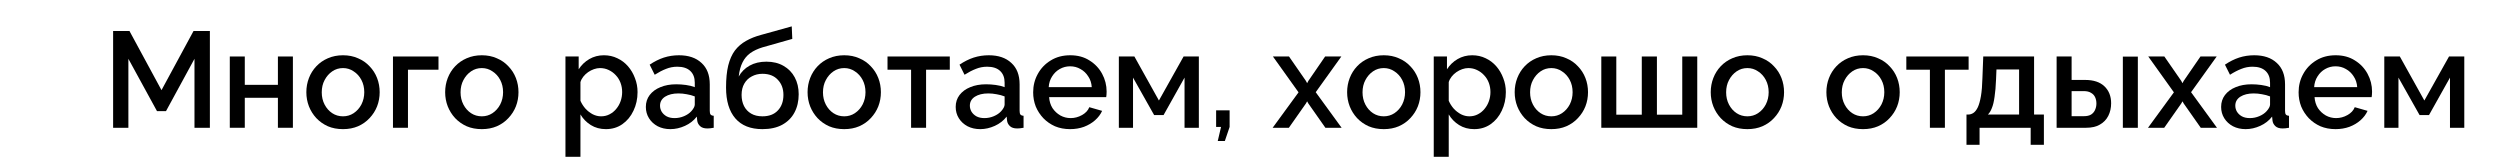
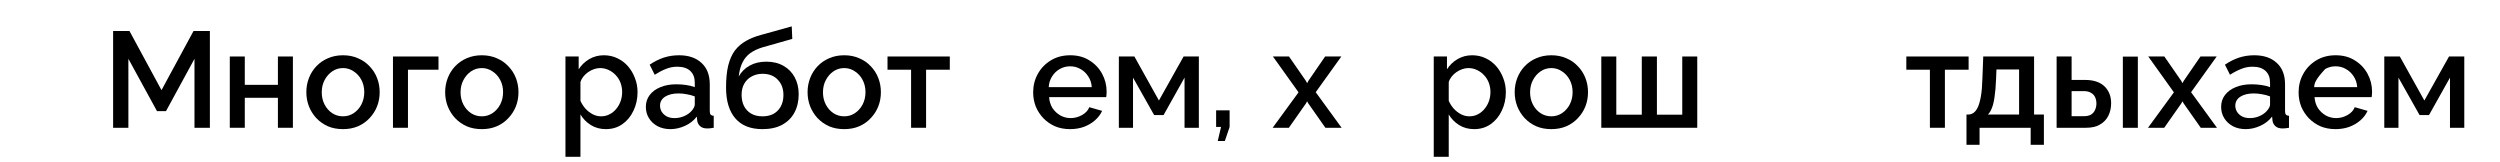
<svg xmlns="http://www.w3.org/2000/svg" width="587" height="38" viewBox="0 0 587 38" fill="none">
  <path d="M559.831 30V13.264H563.479L569.239 23.6L575.031 13.264H578.615V30H575.255V18.224L570.327 27.024H568.119L563.159 18.224V30H559.831Z" fill="black" />
-   <path d="M548.384 30.32C547.083 30.32 545.899 30.096 544.832 29.648C543.787 29.179 542.88 28.549 542.112 27.76C541.344 26.949 540.747 26.032 540.32 25.008C539.915 23.963 539.712 22.853 539.712 21.68C539.712 20.101 540.075 18.661 540.8 17.36C541.525 16.037 542.539 14.981 543.84 14.192C545.141 13.381 546.667 12.976 548.416 12.976C550.165 12.976 551.669 13.381 552.928 14.192C554.208 14.981 555.2 16.027 555.904 17.328C556.608 18.629 556.96 20.027 556.96 21.52C556.96 21.776 556.949 22.021 556.928 22.256C556.907 22.469 556.885 22.651 556.864 22.8H543.456C543.52 23.781 543.787 24.645 544.256 25.392C544.747 26.117 545.365 26.693 546.112 27.12C546.859 27.525 547.659 27.728 548.512 27.728C549.451 27.728 550.336 27.493 551.168 27.024C552.021 26.555 552.597 25.936 552.896 25.168L555.904 26.032C555.541 26.843 554.987 27.579 554.24 28.24C553.515 28.88 552.651 29.392 551.648 29.776C550.645 30.139 549.557 30.32 548.384 30.32ZM543.36 20.464H553.472C553.408 19.504 553.131 18.661 552.64 17.936C552.171 17.189 551.563 16.613 550.816 16.208C550.091 15.781 549.28 15.568 548.384 15.568C547.509 15.568 546.699 15.781 545.952 16.208C545.227 16.613 544.629 17.189 544.16 17.936C543.691 18.661 543.424 19.504 543.36 20.464Z" fill="black" />
+   <path d="M548.384 30.32C547.083 30.32 545.899 30.096 544.832 29.648C543.787 29.179 542.88 28.549 542.112 27.76C541.344 26.949 540.747 26.032 540.32 25.008C539.915 23.963 539.712 22.853 539.712 21.68C539.712 20.101 540.075 18.661 540.8 17.36C541.525 16.037 542.539 14.981 543.84 14.192C545.141 13.381 546.667 12.976 548.416 12.976C550.165 12.976 551.669 13.381 552.928 14.192C554.208 14.981 555.2 16.027 555.904 17.328C556.608 18.629 556.96 20.027 556.96 21.52C556.96 21.776 556.949 22.021 556.928 22.256C556.907 22.469 556.885 22.651 556.864 22.8H543.456C543.52 23.781 543.787 24.645 544.256 25.392C544.747 26.117 545.365 26.693 546.112 27.12C546.859 27.525 547.659 27.728 548.512 27.728C549.451 27.728 550.336 27.493 551.168 27.024C552.021 26.555 552.597 25.936 552.896 25.168L555.904 26.032C555.541 26.843 554.987 27.579 554.24 28.24C553.515 28.88 552.651 29.392 551.648 29.776C550.645 30.139 549.557 30.32 548.384 30.32ZM543.36 20.464H553.472C553.408 19.504 553.131 18.661 552.64 17.936C552.171 17.189 551.563 16.613 550.816 16.208C550.091 15.781 549.28 15.568 548.384 15.568C547.509 15.568 546.699 15.781 545.952 16.208C543.691 18.661 543.424 19.504 543.36 20.464Z" fill="black" />
  <path d="M521.521 25.104C521.521 24.037 521.82 23.109 522.417 22.32C523.036 21.509 523.879 20.891 524.945 20.464C526.012 20.016 527.25 19.792 528.658 19.792C529.404 19.792 530.162 19.845 530.93 19.952C531.719 20.059 532.412 20.229 533.009 20.464V19.408C533.009 18.235 532.657 17.317 531.953 16.656C531.249 15.995 530.236 15.664 528.913 15.664C527.975 15.664 527.089 15.835 526.257 16.176C525.425 16.496 524.54 16.955 523.602 17.552L522.417 15.184C523.527 14.437 524.636 13.883 525.745 13.52C526.876 13.157 528.06 12.976 529.297 12.976C531.537 12.976 533.297 13.573 534.577 14.768C535.879 15.941 536.529 17.616 536.529 19.792V26.032C536.529 26.437 536.593 26.725 536.721 26.896C536.871 27.067 537.116 27.163 537.458 27.184V30C537.138 30.064 536.85 30.107 536.594 30.128C536.338 30.149 536.124 30.16 535.953 30.16C535.207 30.16 534.641 29.979 534.257 29.616C533.873 29.253 533.649 28.827 533.585 28.336L533.49 27.376C532.764 28.315 531.836 29.04 530.705 29.552C529.575 30.064 528.433 30.32 527.281 30.32C526.172 30.32 525.18 30.096 524.305 29.648C523.431 29.179 522.748 28.549 522.257 27.76C521.767 26.971 521.521 26.085 521.521 25.104ZM532.177 26.128C532.433 25.851 532.636 25.573 532.785 25.296C532.935 25.019 533.009 24.773 533.009 24.56V22.64C532.412 22.405 531.783 22.235 531.121 22.128C530.46 22 529.809 21.936 529.169 21.936C527.889 21.936 526.844 22.192 526.033 22.704C525.244 23.216 524.849 23.92 524.849 24.816C524.849 25.307 524.977 25.776 525.233 26.224C525.511 26.672 525.895 27.035 526.385 27.312C526.897 27.589 527.527 27.728 528.273 27.728C529.041 27.728 529.777 27.579 530.481 27.28C531.185 26.981 531.751 26.597 532.177 26.128Z" fill="black" />
  <path d="M508.19 13.264L512.158 18.992L512.446 19.536L512.734 18.992L516.67 13.264H520.478L514.462 21.648L520.542 30H516.734L512.734 24.304L512.446 23.792L512.158 24.304L508.158 30H504.35L510.43 21.68L504.414 13.264H508.19Z" fill="black" />
  <path d="M482.894 30V13.264H486.414V18.768H489.582C491.566 18.768 493.08 19.269 494.126 20.272C495.171 21.275 495.694 22.597 495.694 24.24C495.694 25.349 495.47 26.341 495.022 27.216C494.574 28.091 493.912 28.773 493.038 29.264C492.184 29.755 491.118 30 489.838 30H482.894ZM486.414 27.28H489.294C489.998 27.28 490.563 27.152 490.99 26.896C491.416 26.619 491.726 26.256 491.918 25.808C492.131 25.339 492.238 24.837 492.238 24.304C492.238 23.771 492.142 23.291 491.95 22.864C491.758 22.416 491.438 22.064 490.99 21.808C490.563 21.531 489.987 21.392 489.262 21.392H486.414V27.28ZM498.446 30V13.296H501.966V30H498.446Z" fill="black" />
  <path d="M461.73 34V26.896H462.114C462.562 26.896 462.978 26.768 463.362 26.512C463.746 26.256 464.088 25.819 464.386 25.2C464.685 24.56 464.93 23.685 465.122 22.576C465.314 21.445 465.432 20.027 465.474 18.32L465.666 13.264H477.602V26.896H479.906V34H476.802V30H464.802V34H461.73ZM466.754 26.896H474.082V16.304H468.77L468.674 18.64C468.61 20.261 468.493 21.627 468.322 22.736C468.173 23.845 467.96 24.731 467.682 25.392C467.426 26.053 467.117 26.555 466.754 26.896Z" fill="black" />
  <path d="M453.142 30V16.368H447.606V13.264H462.23V16.368H456.662V30H453.142Z" fill="black" />
-   <path d="M437.445 30.32C436.122 30.32 434.938 30.096 433.893 29.648C432.848 29.179 431.941 28.539 431.173 27.728C430.426 26.917 429.85 26 429.445 24.976C429.04 23.931 428.837 22.821 428.837 21.648C428.837 20.475 429.04 19.365 429.445 18.32C429.85 17.275 430.426 16.357 431.173 15.568C431.941 14.757 432.848 14.128 433.893 13.68C434.96 13.211 436.144 12.976 437.445 12.976C438.746 12.976 439.92 13.211 440.965 13.68C442.032 14.128 442.938 14.757 443.685 15.568C444.453 16.357 445.04 17.275 445.445 18.32C445.85 19.365 446.053 20.475 446.053 21.648C446.053 22.821 445.85 23.931 445.445 24.976C445.04 26 444.453 26.917 443.685 27.728C442.938 28.539 442.032 29.179 440.965 29.648C439.92 30.096 438.746 30.32 437.445 30.32ZM432.453 21.68C432.453 22.747 432.677 23.707 433.125 24.56C433.573 25.413 434.17 26.085 434.917 26.576C435.664 27.067 436.506 27.312 437.445 27.312C438.362 27.312 439.194 27.067 439.941 26.576C440.709 26.064 441.317 25.381 441.765 24.528C442.213 23.653 442.437 22.693 442.437 21.648C442.437 20.581 442.213 19.621 441.765 18.768C441.317 17.915 440.709 17.243 439.941 16.752C439.194 16.24 438.362 15.984 437.445 15.984C436.506 15.984 435.664 16.24 434.917 16.752C434.17 17.264 433.573 17.947 433.125 18.8C432.677 19.632 432.453 20.592 432.453 21.68Z" fill="black" />
-   <path d="M410.289 30.32C408.966 30.32 407.782 30.096 406.737 29.648C405.691 29.179 404.785 28.539 404.017 27.728C403.27 26.917 402.694 26 402.289 24.976C401.883 23.931 401.681 22.821 401.681 21.648C401.681 20.475 401.883 19.365 402.289 18.32C402.694 17.275 403.27 16.357 404.017 15.568C404.785 14.757 405.691 14.128 406.737 13.68C407.803 13.211 408.987 12.976 410.289 12.976C411.59 12.976 412.763 13.211 413.809 13.68C414.875 14.128 415.782 14.757 416.529 15.568C417.297 16.357 417.883 17.275 418.289 18.32C418.694 19.365 418.897 20.475 418.897 21.648C418.897 22.821 418.694 23.931 418.289 24.976C417.883 26 417.297 26.917 416.529 27.728C415.782 28.539 414.875 29.179 413.809 29.648C412.763 30.096 411.59 30.32 410.289 30.32ZM405.297 21.68C405.297 22.747 405.521 23.707 405.969 24.56C406.417 25.413 407.014 26.085 407.761 26.576C408.507 27.067 409.35 27.312 410.289 27.312C411.206 27.312 412.038 27.067 412.785 26.576C413.553 26.064 414.161 25.381 414.609 24.528C415.057 23.653 415.281 22.693 415.281 21.648C415.281 20.581 415.057 19.621 414.609 18.768C414.161 17.915 413.553 17.243 412.785 16.752C412.038 16.24 411.206 15.984 410.289 15.984C409.35 15.984 408.507 16.24 407.761 16.752C407.014 17.264 406.417 17.947 405.969 18.8C405.521 19.632 405.297 20.592 405.297 21.68Z" fill="black" />
  <path d="M375.987 30V13.264H379.507V26.928H385.491V13.264H389.043V26.928H394.995V13.264H398.515V30H375.987Z" fill="black" />
  <path d="M364.257 30.32C362.935 30.32 361.751 30.096 360.705 29.648C359.66 29.179 358.753 28.539 357.985 27.728C357.239 26.917 356.663 26 356.257 24.976C355.852 23.931 355.649 22.821 355.649 21.648C355.649 20.475 355.852 19.365 356.257 18.32C356.663 17.275 357.239 16.357 357.985 15.568C358.753 14.757 359.66 14.128 360.705 13.68C361.772 13.211 362.956 12.976 364.257 12.976C365.559 12.976 366.732 13.211 367.777 13.68C368.844 14.128 369.751 14.757 370.497 15.568C371.265 16.357 371.852 17.275 372.257 18.32C372.663 19.365 372.865 20.475 372.865 21.648C372.865 22.821 372.663 23.931 372.257 24.976C371.852 26 371.265 26.917 370.497 27.728C369.751 28.539 368.844 29.179 367.777 29.648C366.732 30.096 365.559 30.32 364.257 30.32ZM359.265 21.68C359.265 22.747 359.489 23.707 359.937 24.56C360.385 25.413 360.983 26.085 361.729 26.576C362.476 27.067 363.319 27.312 364.257 27.312C365.175 27.312 366.007 27.067 366.753 26.576C367.521 26.064 368.129 25.381 368.577 24.528C369.025 23.653 369.249 22.693 369.249 21.648C369.249 20.581 369.025 19.621 368.577 18.768C368.129 17.915 367.521 17.243 366.753 16.752C366.007 16.24 365.175 15.984 364.257 15.984C363.319 15.984 362.476 16.24 361.729 16.752C360.983 17.264 360.385 17.947 359.937 18.8C359.489 19.632 359.265 20.592 359.265 21.68Z" fill="black" />
  <path d="M346.148 30.32C344.804 30.32 343.62 30 342.596 29.36C341.572 28.72 340.761 27.888 340.164 26.864V36.816H336.644V13.264H339.748V16.272C340.388 15.269 341.22 14.469 342.244 13.872C343.268 13.275 344.409 12.976 345.668 12.976C346.82 12.976 347.876 13.211 348.836 13.68C349.796 14.128 350.628 14.757 351.332 15.568C352.036 16.379 352.58 17.307 352.964 18.352C353.369 19.376 353.572 20.464 353.572 21.616C353.572 23.216 353.252 24.677 352.612 26C351.993 27.323 351.118 28.379 349.988 29.168C348.878 29.936 347.598 30.32 346.148 30.32ZM344.996 27.312C345.742 27.312 346.414 27.152 347.012 26.832C347.63 26.512 348.153 26.085 348.58 25.552C349.028 25.019 349.369 24.411 349.604 23.728C349.838 23.045 349.956 22.341 349.956 21.616C349.956 20.848 349.828 20.123 349.572 19.44C349.316 18.757 348.942 18.16 348.452 17.648C347.982 17.136 347.428 16.731 346.788 16.432C346.169 16.133 345.486 15.984 344.74 15.984C344.292 15.984 343.822 16.069 343.332 16.24C342.841 16.411 342.382 16.645 341.956 16.944C341.529 17.243 341.156 17.595 340.836 18C340.516 18.405 340.292 18.832 340.164 19.28V23.664C340.462 24.347 340.857 24.965 341.348 25.52C341.838 26.053 342.404 26.491 343.044 26.832C343.684 27.152 344.334 27.312 344.996 27.312Z" fill="black" />
-   <path d="M324.914 30.32C323.591 30.32 322.407 30.096 321.362 29.648C320.316 29.179 319.41 28.539 318.642 27.728C317.895 26.917 317.319 26 316.914 24.976C316.508 23.931 316.306 22.821 316.306 21.648C316.306 20.475 316.508 19.365 316.914 18.32C317.319 17.275 317.895 16.357 318.642 15.568C319.41 14.757 320.316 14.128 321.362 13.68C322.428 13.211 323.612 12.976 324.914 12.976C326.215 12.976 327.388 13.211 328.434 13.68C329.5 14.128 330.407 14.757 331.154 15.568C331.922 16.357 332.508 17.275 332.914 18.32C333.319 19.365 333.522 20.475 333.522 21.648C333.522 22.821 333.319 23.931 332.914 24.976C332.508 26 331.922 26.917 331.154 27.728C330.407 28.539 329.5 29.179 328.434 29.648C327.388 30.096 326.215 30.32 324.914 30.32ZM319.922 21.68C319.922 22.747 320.146 23.707 320.594 24.56C321.042 25.413 321.639 26.085 322.386 26.576C323.132 27.067 323.975 27.312 324.914 27.312C325.831 27.312 326.663 27.067 327.41 26.576C328.178 26.064 328.786 25.381 329.234 24.528C329.682 23.653 329.906 22.693 329.906 21.648C329.906 20.581 329.682 19.621 329.234 18.768C328.786 17.915 328.178 17.243 327.41 16.752C326.663 16.24 325.831 15.984 324.914 15.984C323.975 15.984 323.132 16.24 322.386 16.752C321.639 17.264 321.042 17.947 320.594 18.8C320.146 19.632 319.922 20.592 319.922 21.68Z" fill="black" />
  <path d="M302.658 13.264L306.626 18.992L306.914 19.536L307.202 18.992L311.138 13.264H314.946L308.93 21.648L315.01 30H311.202L307.202 24.304L306.914 23.792L306.626 24.304L302.626 30H298.818L304.898 21.68L298.882 13.264H302.658Z" fill="black" />
  <path d="M285.93 33.104L286.698 29.808H285.546V25.904H288.714V29.808L287.594 33.104H285.93Z" fill="black" />
  <path d="M262.706 30V13.264H266.354L272.114 23.6L277.906 13.264H281.49V30H278.13V18.224L273.202 27.024H270.994L266.034 18.224V30H262.706Z" fill="black" />
  <path d="M251.259 30.32C249.958 30.32 248.774 30.096 247.707 29.648C246.662 29.179 245.755 28.549 244.987 27.76C244.219 26.949 243.622 26.032 243.195 25.008C242.79 23.963 242.587 22.853 242.587 21.68C242.587 20.101 242.95 18.661 243.675 17.36C244.4 16.037 245.414 14.981 246.715 14.192C248.016 13.381 249.542 12.976 251.291 12.976C253.04 12.976 254.544 13.381 255.803 14.192C257.083 14.981 258.075 16.027 258.779 17.328C259.483 18.629 259.835 20.027 259.835 21.52C259.835 21.776 259.824 22.021 259.803 22.256C259.782 22.469 259.76 22.651 259.739 22.8H246.331C246.395 23.781 246.662 24.645 247.131 25.392C247.622 26.117 248.24 26.693 248.987 27.12C249.734 27.525 250.534 27.728 251.387 27.728C252.326 27.728 253.211 27.493 254.043 27.024C254.896 26.555 255.472 25.936 255.771 25.168L258.779 26.032C258.416 26.843 257.862 27.579 257.115 28.24C256.39 28.88 255.526 29.392 254.523 29.776C253.52 30.139 252.432 30.32 251.259 30.32ZM246.235 20.464H256.347C256.283 19.504 256.006 18.661 255.515 17.936C255.046 17.189 254.438 16.613 253.691 16.208C252.966 15.781 252.155 15.568 251.259 15.568C250.384 15.568 249.574 15.781 248.827 16.208C248.102 16.613 247.504 17.189 247.035 17.936C246.566 18.661 246.299 19.504 246.235 20.464Z" fill="black" />
-   <path d="M224.396 25.104C224.396 24.037 224.695 23.109 225.292 22.32C225.911 21.509 226.754 20.891 227.82 20.464C228.887 20.016 230.124 19.792 231.532 19.792C232.279 19.792 233.036 19.845 233.804 19.952C234.594 20.059 235.287 20.229 235.884 20.464V19.408C235.884 18.235 235.532 17.317 234.828 16.656C234.124 15.995 233.111 15.664 231.788 15.664C230.85 15.664 229.964 15.835 229.132 16.176C228.3 16.496 227.415 16.955 226.476 17.552L225.292 15.184C226.402 14.437 227.511 13.883 228.62 13.52C229.751 13.157 230.935 12.976 232.172 12.976C234.412 12.976 236.172 13.573 237.452 14.768C238.754 15.941 239.404 17.616 239.404 19.792V26.032C239.404 26.437 239.468 26.725 239.596 26.896C239.746 27.067 239.991 27.163 240.332 27.184V30C240.012 30.064 239.724 30.107 239.468 30.128C239.212 30.149 238.999 30.16 238.828 30.16C238.082 30.16 237.516 29.979 237.132 29.616C236.748 29.253 236.524 28.827 236.46 28.336L236.364 27.376C235.639 28.315 234.711 29.04 233.58 29.552C232.45 30.064 231.308 30.32 230.156 30.32C229.047 30.32 228.055 30.096 227.18 29.648C226.306 29.179 225.623 28.549 225.132 27.76C224.642 26.971 224.396 26.085 224.396 25.104ZM235.052 26.128C235.308 25.851 235.511 25.573 235.66 25.296C235.81 25.019 235.884 24.773 235.884 24.56V22.64C235.287 22.405 234.658 22.235 233.996 22.128C233.335 22 232.684 21.936 232.044 21.936C230.764 21.936 229.719 22.192 228.908 22.704C228.119 23.216 227.724 23.92 227.724 24.816C227.724 25.307 227.852 25.776 228.108 26.224C228.386 26.672 228.77 27.035 229.26 27.312C229.772 27.589 230.402 27.728 231.148 27.728C231.916 27.728 232.652 27.579 233.356 27.28C234.06 26.981 234.626 26.597 235.052 26.128Z" fill="black" />
  <path d="M213.924 30V16.368H208.388V13.264H223.012V16.368H217.444V30H213.924Z" fill="black" />
  <path d="M198.226 30.32C196.903 30.32 195.719 30.096 194.674 29.648C193.629 29.179 192.722 28.539 191.954 27.728C191.207 26.917 190.631 26 190.226 24.976C189.821 23.931 189.618 22.821 189.618 21.648C189.618 20.475 189.821 19.365 190.226 18.32C190.631 17.275 191.207 16.357 191.954 15.568C192.722 14.757 193.629 14.128 194.674 13.68C195.741 13.211 196.925 12.976 198.226 12.976C199.527 12.976 200.701 13.211 201.746 13.68C202.813 14.128 203.719 14.757 204.466 15.568C205.234 16.357 205.821 17.275 206.226 18.32C206.632 19.365 206.834 20.475 206.834 21.648C206.834 22.821 206.632 23.931 206.226 24.976C205.821 26 205.234 26.917 204.466 27.728C203.719 28.539 202.813 29.179 201.746 29.648C200.701 30.096 199.527 30.32 198.226 30.32ZM193.234 21.68C193.234 22.747 193.458 23.707 193.906 24.56C194.354 25.413 194.951 26.085 195.698 26.576C196.445 27.067 197.287 27.312 198.226 27.312C199.143 27.312 199.976 27.067 200.722 26.576C201.49 26.064 202.098 25.381 202.546 24.528C202.994 23.653 203.218 22.693 203.218 21.648C203.218 20.581 202.994 19.621 202.546 18.768C202.098 17.915 201.49 17.243 200.722 16.752C199.976 16.24 199.143 15.984 198.226 15.984C197.287 15.984 196.445 16.24 195.698 16.752C194.951 17.264 194.354 17.947 193.906 18.8C193.458 19.632 193.234 20.592 193.234 21.68Z" fill="black" />
  <path d="M179.021 30.32C176.226 30.32 174.103 29.477 172.653 27.792C171.202 26.107 170.477 23.696 170.477 20.56C170.477 18.512 170.647 16.784 170.989 15.376C171.351 13.947 171.874 12.773 172.557 11.856C173.261 10.939 174.125 10.192 175.149 9.616C176.194 9.019 177.399 8.539 178.765 8.176L185.901 6.192L186.029 9.136L179.021 11.12C177.911 11.461 176.962 11.909 176.173 12.464C175.405 13.019 174.797 13.744 174.349 14.64C173.901 15.515 173.602 16.624 173.453 17.968C174.05 16.88 174.903 16.027 176.013 15.408C177.122 14.789 178.434 14.48 179.949 14.48C181.506 14.48 182.85 14.811 183.981 15.472C185.111 16.112 185.986 17.008 186.605 18.16C187.223 19.312 187.533 20.635 187.533 22.128C187.533 23.749 187.202 25.179 186.541 26.416C185.901 27.632 184.941 28.592 183.661 29.296C182.402 29.979 180.855 30.32 179.021 30.32ZM179.021 27.312C180.578 27.312 181.783 26.853 182.637 25.936C183.511 25.019 183.949 23.803 183.949 22.288C183.949 20.837 183.511 19.653 182.637 18.736C181.783 17.797 180.578 17.328 179.021 17.328C178.103 17.328 177.271 17.531 176.525 17.936C175.778 18.32 175.191 18.885 174.765 19.632C174.338 20.357 174.125 21.243 174.125 22.288C174.125 23.269 174.317 24.144 174.701 24.912C175.085 25.659 175.639 26.245 176.365 26.672C177.09 27.099 177.975 27.312 179.021 27.312Z" fill="black" />
  <path d="M151.646 25.104C151.646 24.037 151.945 23.109 152.542 22.32C153.161 21.509 154.004 20.891 155.07 20.464C156.137 20.016 157.374 19.792 158.782 19.792C159.529 19.792 160.286 19.845 161.054 19.952C161.844 20.059 162.537 20.229 163.134 20.464V19.408C163.134 18.235 162.782 17.317 162.078 16.656C161.374 15.995 160.361 15.664 159.038 15.664C158.1 15.664 157.214 15.835 156.382 16.176C155.55 16.496 154.665 16.955 153.726 17.552L152.542 15.184C153.652 14.437 154.761 13.883 155.87 13.52C157.001 13.157 158.185 12.976 159.422 12.976C161.662 12.976 163.422 13.573 164.702 14.768C166.004 15.941 166.654 17.616 166.654 19.792V26.032C166.654 26.437 166.718 26.725 166.846 26.896C166.996 27.067 167.241 27.163 167.582 27.184V30C167.262 30.064 166.974 30.107 166.718 30.128C166.462 30.149 166.249 30.16 166.078 30.16C165.332 30.16 164.766 29.979 164.382 29.616C163.998 29.253 163.774 28.827 163.71 28.336L163.614 27.376C162.889 28.315 161.961 29.04 160.83 29.552C159.7 30.064 158.558 30.32 157.406 30.32C156.297 30.32 155.305 30.096 154.43 29.648C153.556 29.179 152.873 28.549 152.382 27.76C151.892 26.971 151.646 26.085 151.646 25.104ZM162.302 26.128C162.558 25.851 162.761 25.573 162.91 25.296C163.06 25.019 163.134 24.773 163.134 24.56V22.64C162.537 22.405 161.908 22.235 161.246 22.128C160.585 22 159.934 21.936 159.294 21.936C158.014 21.936 156.969 22.192 156.158 22.704C155.369 23.216 154.974 23.92 154.974 24.816C154.974 25.307 155.102 25.776 155.358 26.224C155.636 26.672 156.02 27.035 156.51 27.312C157.022 27.589 157.652 27.728 158.398 27.728C159.166 27.728 159.902 27.579 160.606 27.28C161.31 26.981 161.876 26.597 162.302 26.128Z" fill="black" />
  <path d="M142.273 30.32C140.929 30.32 139.745 30 138.721 29.36C137.697 28.72 136.886 27.888 136.289 26.864V36.816H132.769V13.264H135.873V16.272C136.513 15.269 137.345 14.469 138.369 13.872C139.393 13.275 140.534 12.976 141.793 12.976C142.945 12.976 144.001 13.211 144.961 13.68C145.921 14.128 146.753 14.757 147.457 15.568C148.161 16.379 148.705 17.307 149.089 18.352C149.494 19.376 149.697 20.464 149.697 21.616C149.697 23.216 149.377 24.677 148.737 26C148.118 27.323 147.243 28.379 146.113 29.168C145.003 29.936 143.723 30.32 142.273 30.32ZM141.121 27.312C141.867 27.312 142.539 27.152 143.137 26.832C143.755 26.512 144.278 26.085 144.705 25.552C145.153 25.019 145.494 24.411 145.729 23.728C145.963 23.045 146.081 22.341 146.081 21.616C146.081 20.848 145.953 20.123 145.697 19.44C145.441 18.757 145.067 18.16 144.577 17.648C144.107 17.136 143.553 16.731 142.913 16.432C142.294 16.133 141.611 15.984 140.865 15.984C140.417 15.984 139.947 16.069 139.457 16.24C138.966 16.411 138.507 16.645 138.081 16.944C137.654 17.243 137.281 17.595 136.961 18C136.641 18.405 136.417 18.832 136.289 19.28V23.664C136.587 24.347 136.982 24.965 137.473 25.52C137.963 26.053 138.529 26.491 139.169 26.832C139.809 27.152 140.459 27.312 141.121 27.312Z" fill="black" />
  <path d="M113.132 30.32C111.81 30.32 110.626 30.096 109.58 29.648C108.535 29.179 107.628 28.539 106.86 27.728C106.114 26.917 105.538 26 105.132 24.976C104.727 23.931 104.524 22.821 104.524 21.648C104.524 20.475 104.727 19.365 105.132 18.32C105.538 17.275 106.114 16.357 106.86 15.568C107.628 14.757 108.535 14.128 109.58 13.68C110.647 13.211 111.831 12.976 113.132 12.976C114.434 12.976 115.607 13.211 116.652 13.68C117.719 14.128 118.626 14.757 119.372 15.568C120.14 16.357 120.727 17.275 121.132 18.32C121.538 19.365 121.74 20.475 121.74 21.648C121.74 22.821 121.538 23.931 121.132 24.976C120.727 26 120.14 26.917 119.372 27.728C118.626 28.539 117.719 29.179 116.652 29.648C115.607 30.096 114.434 30.32 113.132 30.32ZM108.14 21.68C108.14 22.747 108.364 23.707 108.812 24.56C109.26 25.413 109.858 26.085 110.604 26.576C111.351 27.067 112.194 27.312 113.132 27.312C114.05 27.312 114.882 27.067 115.628 26.576C116.396 26.064 117.004 25.381 117.452 24.528C117.9 23.653 118.124 22.693 118.124 21.648C118.124 20.581 117.9 19.621 117.452 18.768C117.004 17.915 116.396 17.243 115.628 16.752C114.882 16.24 114.05 15.984 113.132 15.984C112.194 15.984 111.351 16.24 110.604 16.752C109.858 17.264 109.26 17.947 108.812 18.8C108.364 19.632 108.14 20.592 108.14 21.68Z" fill="black" />
  <path d="M92.269 30V13.264H102.957V16.368H95.789V30H92.269Z" fill="black" />
  <path d="M80.539 30.32C79.216 30.32 78.032 30.096 76.987 29.648C75.941 29.179 75.035 28.539 74.267 27.728C73.52 26.917 72.944 26 72.539 24.976C72.133 23.931 71.931 22.821 71.931 21.648C71.931 20.475 72.133 19.365 72.539 18.32C72.944 17.275 73.52 16.357 74.267 15.568C75.035 14.757 75.941 14.128 76.987 13.68C78.053 13.211 79.237 12.976 80.539 12.976C81.84 12.976 83.013 13.211 84.059 13.68C85.125 14.128 86.032 14.757 86.779 15.568C87.547 16.357 88.133 17.275 88.539 18.32C88.944 19.365 89.147 20.475 89.147 21.648C89.147 22.821 88.944 23.931 88.539 24.976C88.133 26 87.547 26.917 86.779 27.728C86.032 28.539 85.125 29.179 84.059 29.648C83.013 30.096 81.84 30.32 80.539 30.32ZM75.547 21.68C75.547 22.747 75.771 23.707 76.219 24.56C76.667 25.413 77.264 26.085 78.011 26.576C78.757 27.067 79.6 27.312 80.539 27.312C81.456 27.312 82.288 27.067 83.035 26.576C83.803 26.064 84.411 25.381 84.859 24.528C85.307 23.653 85.531 22.693 85.531 21.648C85.531 20.581 85.307 19.621 84.859 18.768C84.411 17.915 83.803 17.243 83.035 16.752C82.288 16.24 81.456 15.984 80.539 15.984C79.6 15.984 78.757 16.24 78.011 16.752C77.264 17.264 76.667 17.947 76.219 18.8C75.771 19.632 75.547 20.592 75.547 21.68Z" fill="black" />
  <path d="M53.956 30V13.264H57.476V19.92H65.252V13.264H68.772V30H65.252V22.96H57.476V30H53.956Z" fill="black" />
  <path d="M45.664 30V13.808L38.976 26.096H36.864L30.144 13.808V30H26.56V7.28H30.4L37.92 21.168L45.44 7.28H49.28V30H45.664Z" fill="black" />
</svg>